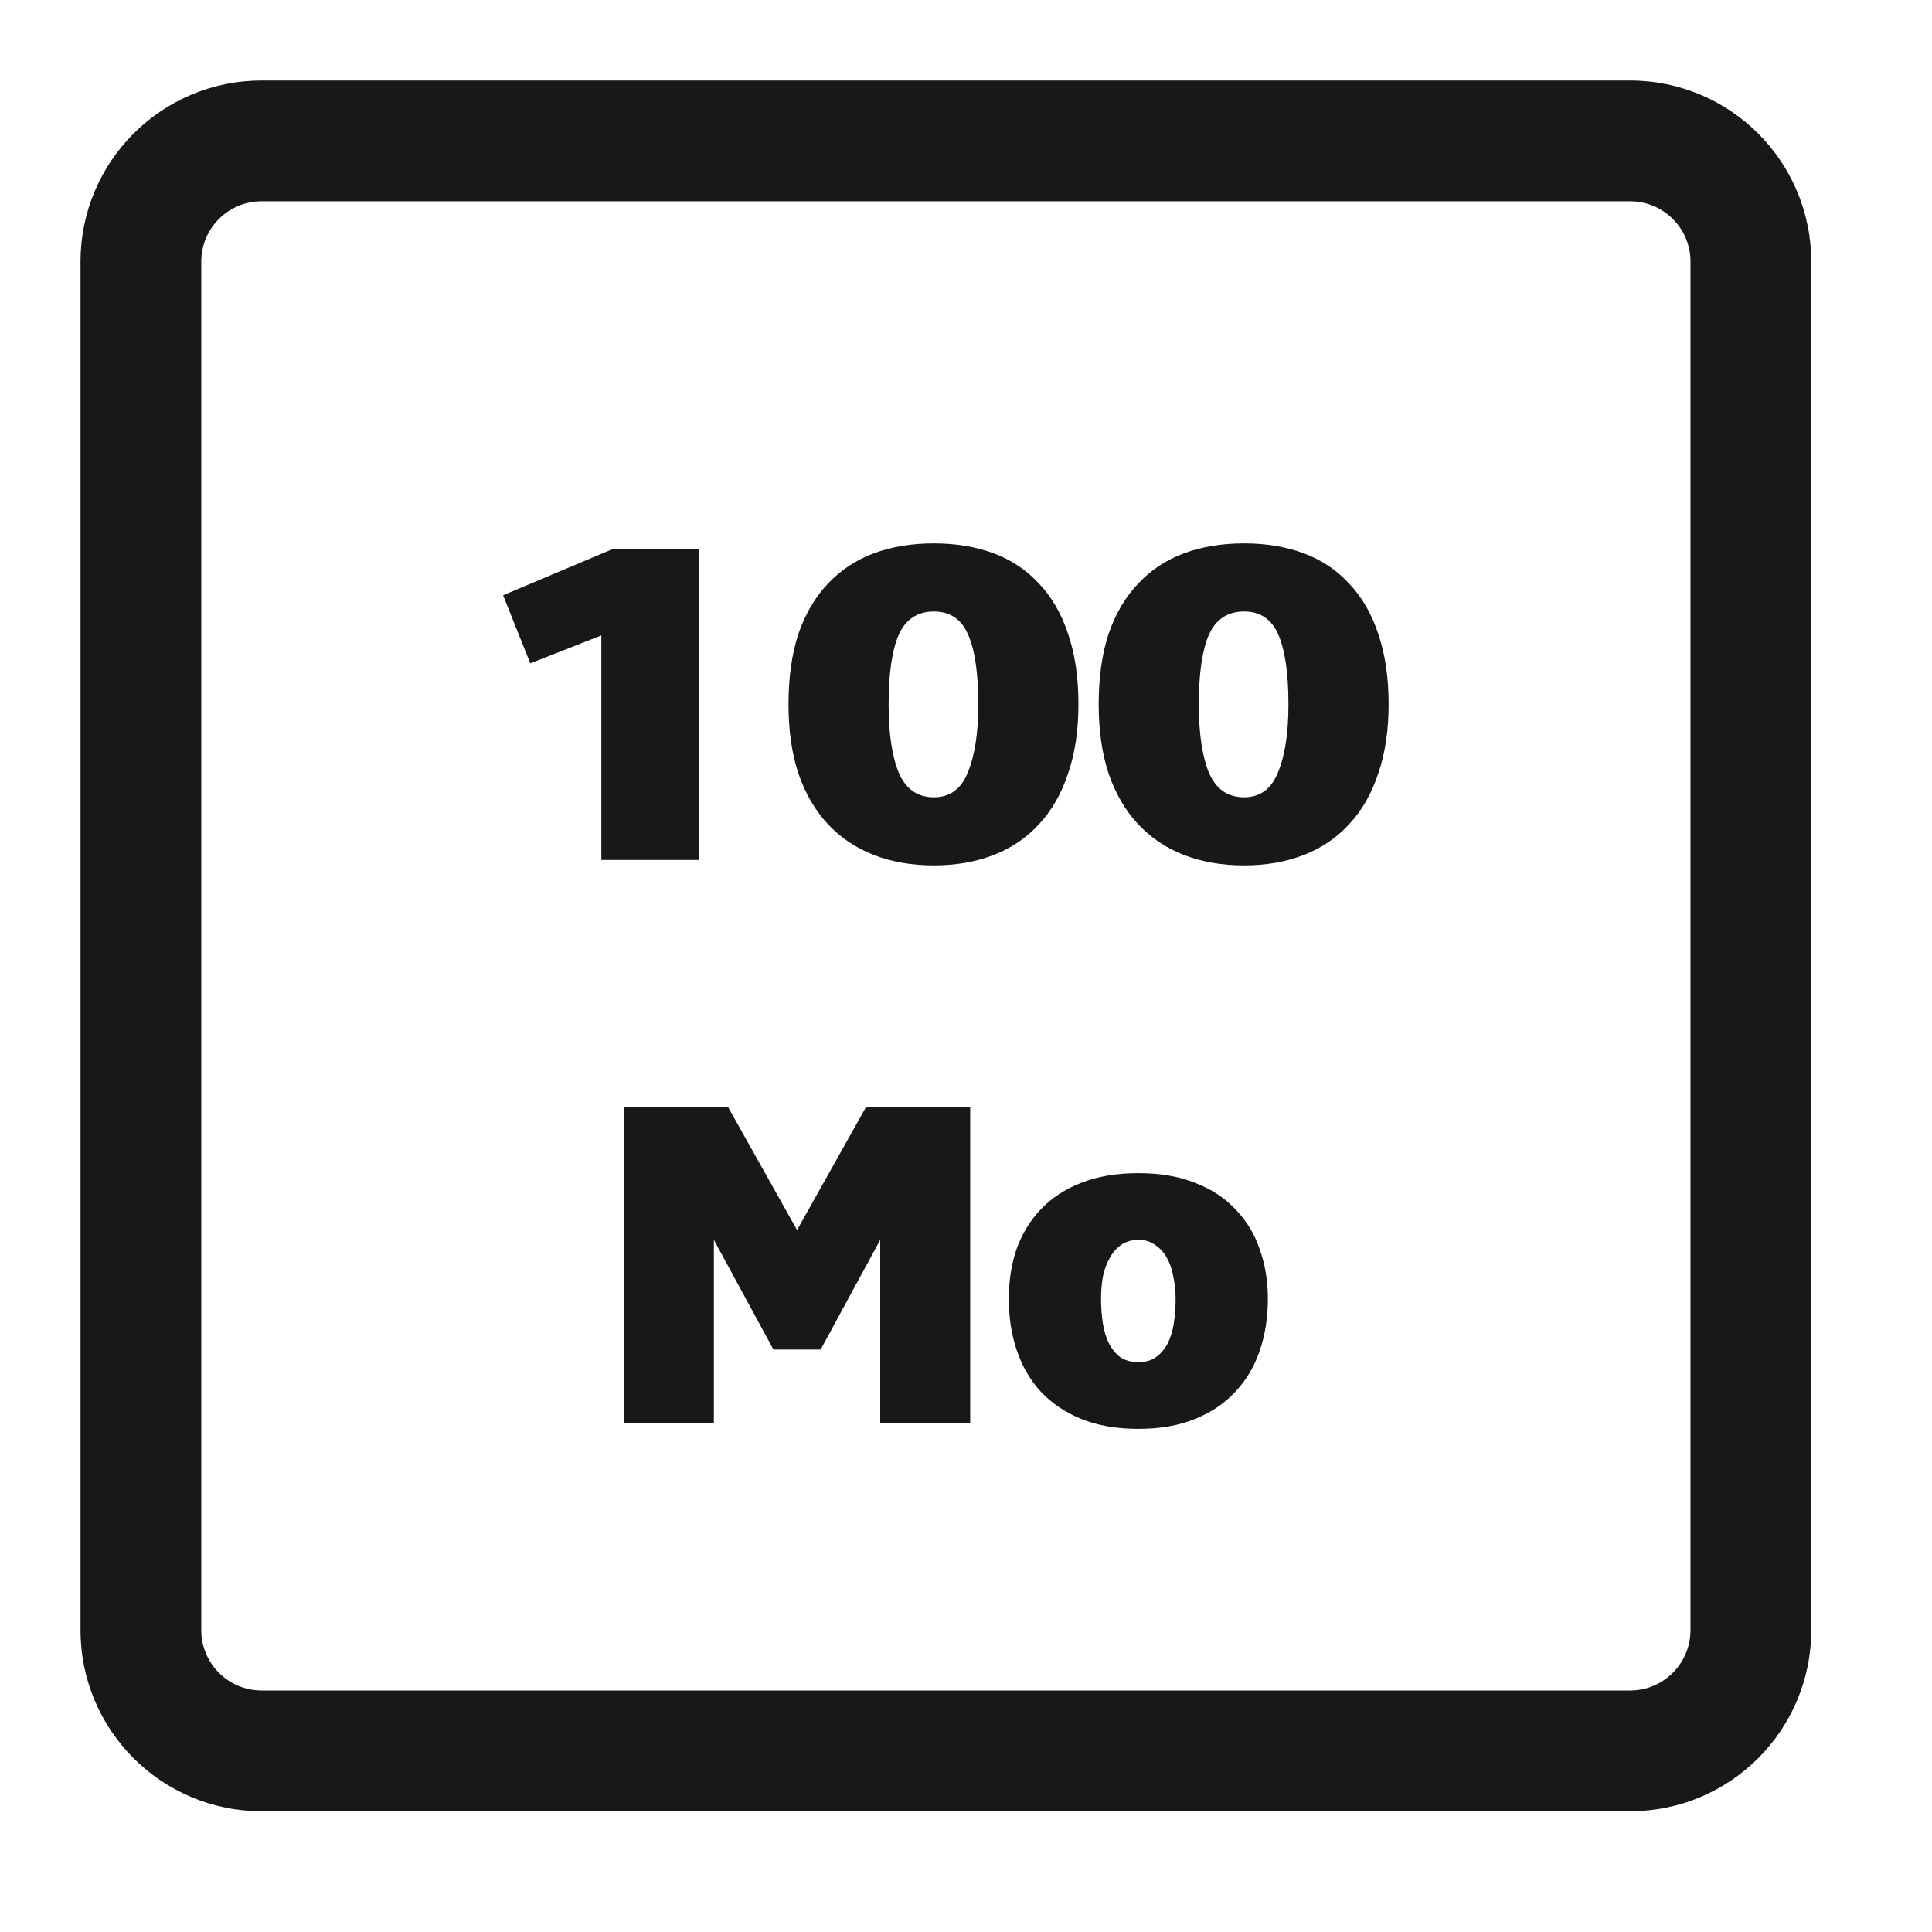
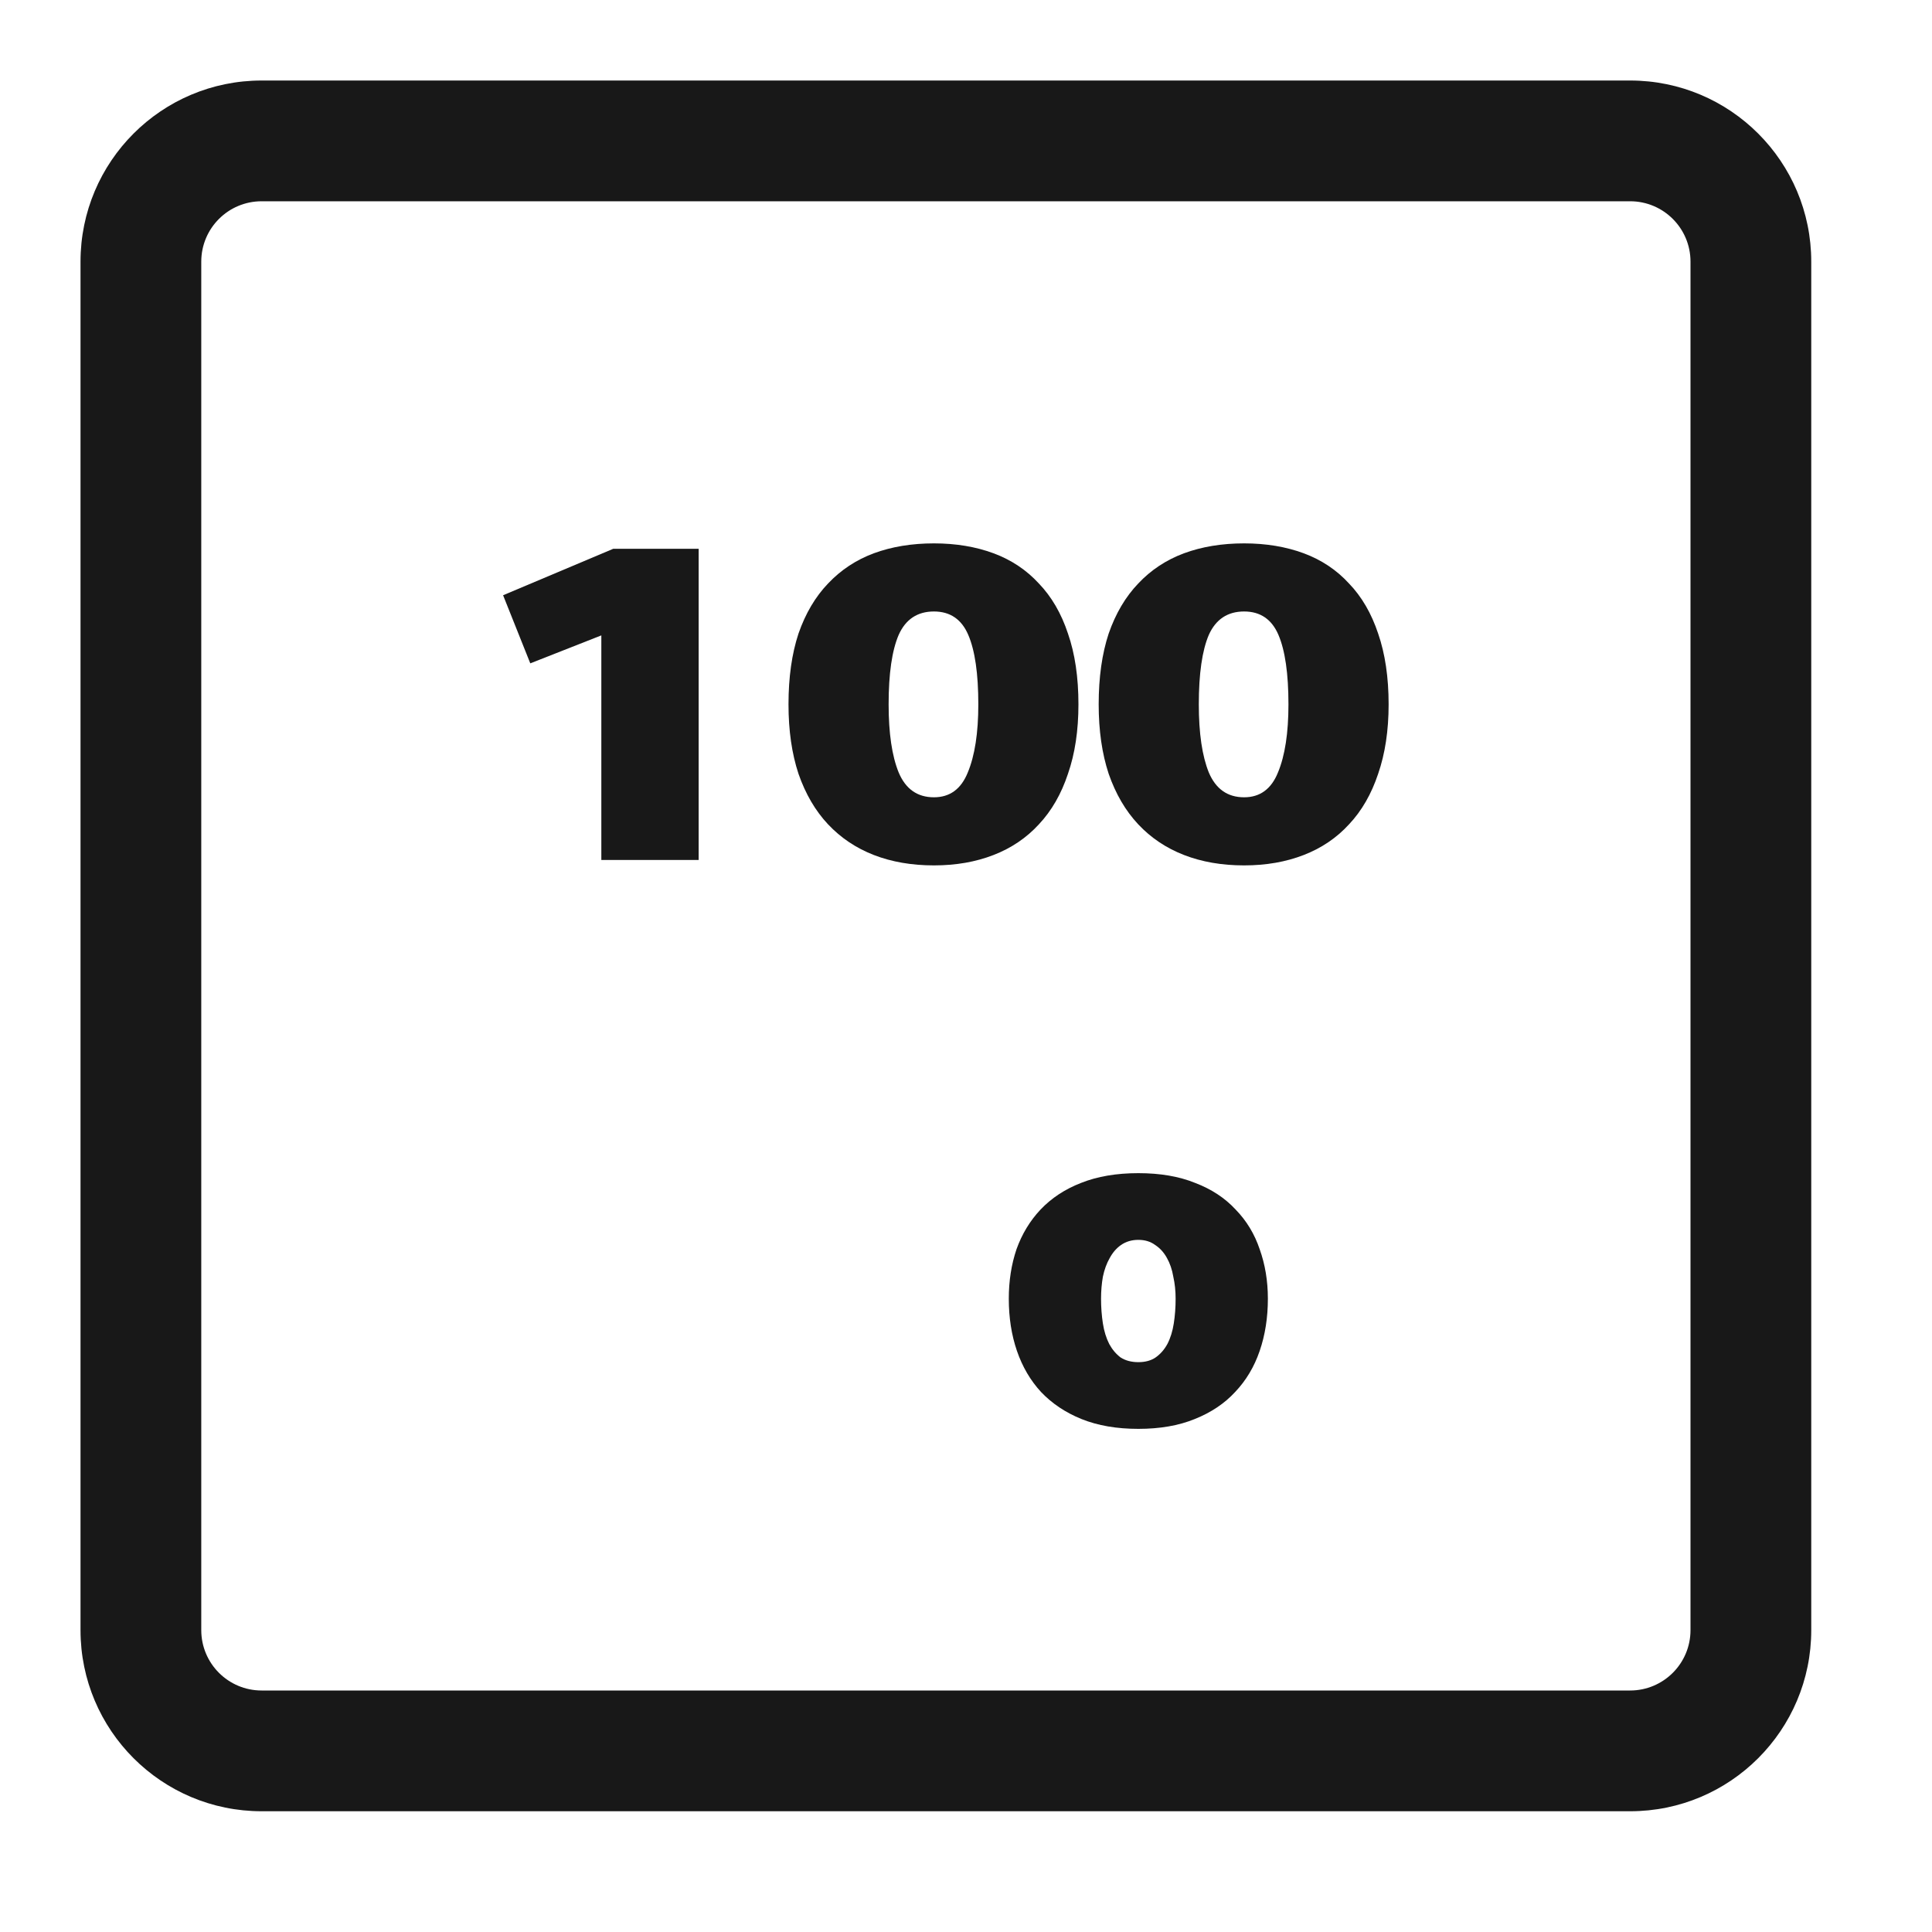
<svg xmlns="http://www.w3.org/2000/svg" width="40" height="40" viewBox="0 0 40 40" fill="none">
  <path d="M12.45 17.805V13.155L10.979 13.734L10.416 12.324L12.697 11.362H14.465V17.805H12.45Z" fill="#181818" />
  <path d="M18.606 15.993C18.75 16.336 18.994 16.507 19.336 16.507C19.666 16.507 19.899 16.336 20.037 15.993C20.182 15.645 20.255 15.175 20.255 14.583C20.255 13.948 20.186 13.469 20.047 13.145C19.909 12.822 19.672 12.66 19.336 12.66C18.994 12.66 18.75 12.822 18.606 13.145C18.467 13.469 18.398 13.948 18.398 14.583C18.398 15.181 18.467 15.651 18.606 15.993ZM18.092 17.702C17.724 17.559 17.408 17.347 17.144 17.067C16.881 16.787 16.677 16.438 16.532 16.021C16.394 15.604 16.325 15.125 16.325 14.583C16.325 14.023 16.394 13.534 16.532 13.117C16.677 12.7 16.881 12.355 17.144 12.081C17.408 11.801 17.724 11.592 18.092 11.455C18.461 11.319 18.876 11.25 19.336 11.25C19.791 11.25 20.202 11.319 20.57 11.455C20.939 11.592 21.252 11.801 21.509 12.081C21.772 12.355 21.973 12.7 22.111 13.117C22.256 13.534 22.328 14.023 22.328 14.583C22.328 15.125 22.256 15.604 22.111 16.021C21.973 16.438 21.772 16.787 21.509 17.067C21.252 17.347 20.939 17.559 20.57 17.702C20.202 17.845 19.791 17.917 19.336 17.917C18.876 17.917 18.461 17.845 18.092 17.702Z" fill="#181818" />
  <path d="M25.027 15.993C25.172 16.336 25.416 16.507 25.758 16.507C26.087 16.507 26.321 16.336 26.459 15.993C26.604 15.645 26.676 15.175 26.676 14.583C26.676 13.948 26.607 13.469 26.469 13.145C26.331 12.822 26.094 12.66 25.758 12.66C25.416 12.66 25.172 12.822 25.027 13.145C24.889 13.469 24.82 13.948 24.82 14.583C24.82 15.181 24.889 15.651 25.027 15.993ZM24.514 17.702C24.145 17.559 23.829 17.347 23.566 17.067C23.303 16.787 23.099 16.438 22.954 16.021C22.816 15.604 22.747 15.125 22.747 14.583C22.747 14.023 22.816 13.534 22.954 13.117C23.099 12.7 23.303 12.355 23.566 12.081C23.829 11.801 24.145 11.592 24.514 11.455C24.883 11.319 25.297 11.25 25.758 11.25C26.212 11.25 26.624 11.319 26.992 11.455C27.361 11.592 27.674 11.801 27.93 12.081C28.194 12.355 28.394 12.7 28.533 13.117C28.677 13.534 28.75 14.023 28.75 14.583C28.75 15.125 28.677 15.604 28.533 16.021C28.394 16.438 28.194 16.787 27.93 17.067C27.674 17.347 27.361 17.559 26.992 17.702C26.624 17.845 26.212 17.917 25.758 17.917C25.297 17.917 24.883 17.845 24.514 17.702Z" fill="#181818" />
-   <path d="M12.916 29.467V22.917H15.072L16.502 25.467L17.932 22.917H20.087V29.467H18.224V25.67L16.991 27.941H16.013L14.78 25.67V29.467H12.916Z" fill="#181818" />
  <path d="M22.965 27.825C23.028 27.941 23.107 28.034 23.201 28.105C23.301 28.169 23.424 28.202 23.568 28.202C23.712 28.202 23.831 28.169 23.925 28.105C24.026 28.034 24.107 27.941 24.17 27.825C24.233 27.703 24.277 27.561 24.302 27.4C24.327 27.239 24.34 27.068 24.34 26.888C24.34 26.727 24.324 26.575 24.292 26.433C24.267 26.285 24.223 26.157 24.161 26.047C24.098 25.931 24.016 25.841 23.916 25.776C23.822 25.706 23.706 25.67 23.568 25.67C23.43 25.67 23.311 25.706 23.21 25.776C23.116 25.841 23.038 25.931 22.975 26.047C22.912 26.157 22.865 26.285 22.834 26.433C22.809 26.575 22.796 26.727 22.796 26.888C22.796 27.068 22.809 27.239 22.834 27.4C22.859 27.561 22.903 27.703 22.965 27.825ZM22.392 29.38C22.059 29.245 21.78 29.058 21.554 28.82C21.334 28.582 21.168 28.298 21.055 27.97C20.942 27.641 20.886 27.281 20.886 26.888C20.886 26.52 20.939 26.179 21.046 25.863C21.159 25.548 21.325 25.274 21.544 25.042C21.77 24.804 22.05 24.62 22.382 24.491C22.721 24.356 23.116 24.289 23.568 24.289C24.02 24.289 24.412 24.356 24.744 24.491C25.083 24.62 25.362 24.804 25.582 25.042C25.808 25.274 25.974 25.548 26.08 25.863C26.193 26.179 26.25 26.52 26.25 26.888C26.25 27.281 26.193 27.641 26.08 27.97C25.968 28.298 25.798 28.582 25.572 28.82C25.353 29.058 25.073 29.245 24.735 29.38C24.402 29.516 24.013 29.583 23.568 29.583C23.122 29.583 22.73 29.516 22.392 29.38Z" fill="#181818" />
  <path fill-rule="evenodd" clip-rule="evenodd" d="M1.667 5.417C1.667 3.346 3.345 1.667 5.417 1.667H33.75C35.821 1.667 37.5 3.346 37.5 5.417V33.75C37.5 35.821 35.821 37.5 33.75 37.5H5.417C3.345 37.5 1.667 35.821 1.667 33.75V5.417ZM5.417 4.167C4.726 4.167 4.167 4.726 4.167 5.417V33.75C4.167 34.44 4.726 35 5.417 35H33.75C34.44 35 35 34.44 35 33.75V5.417C35 4.726 34.44 4.167 33.75 4.167H5.417Z" fill="#181818" />
</svg>